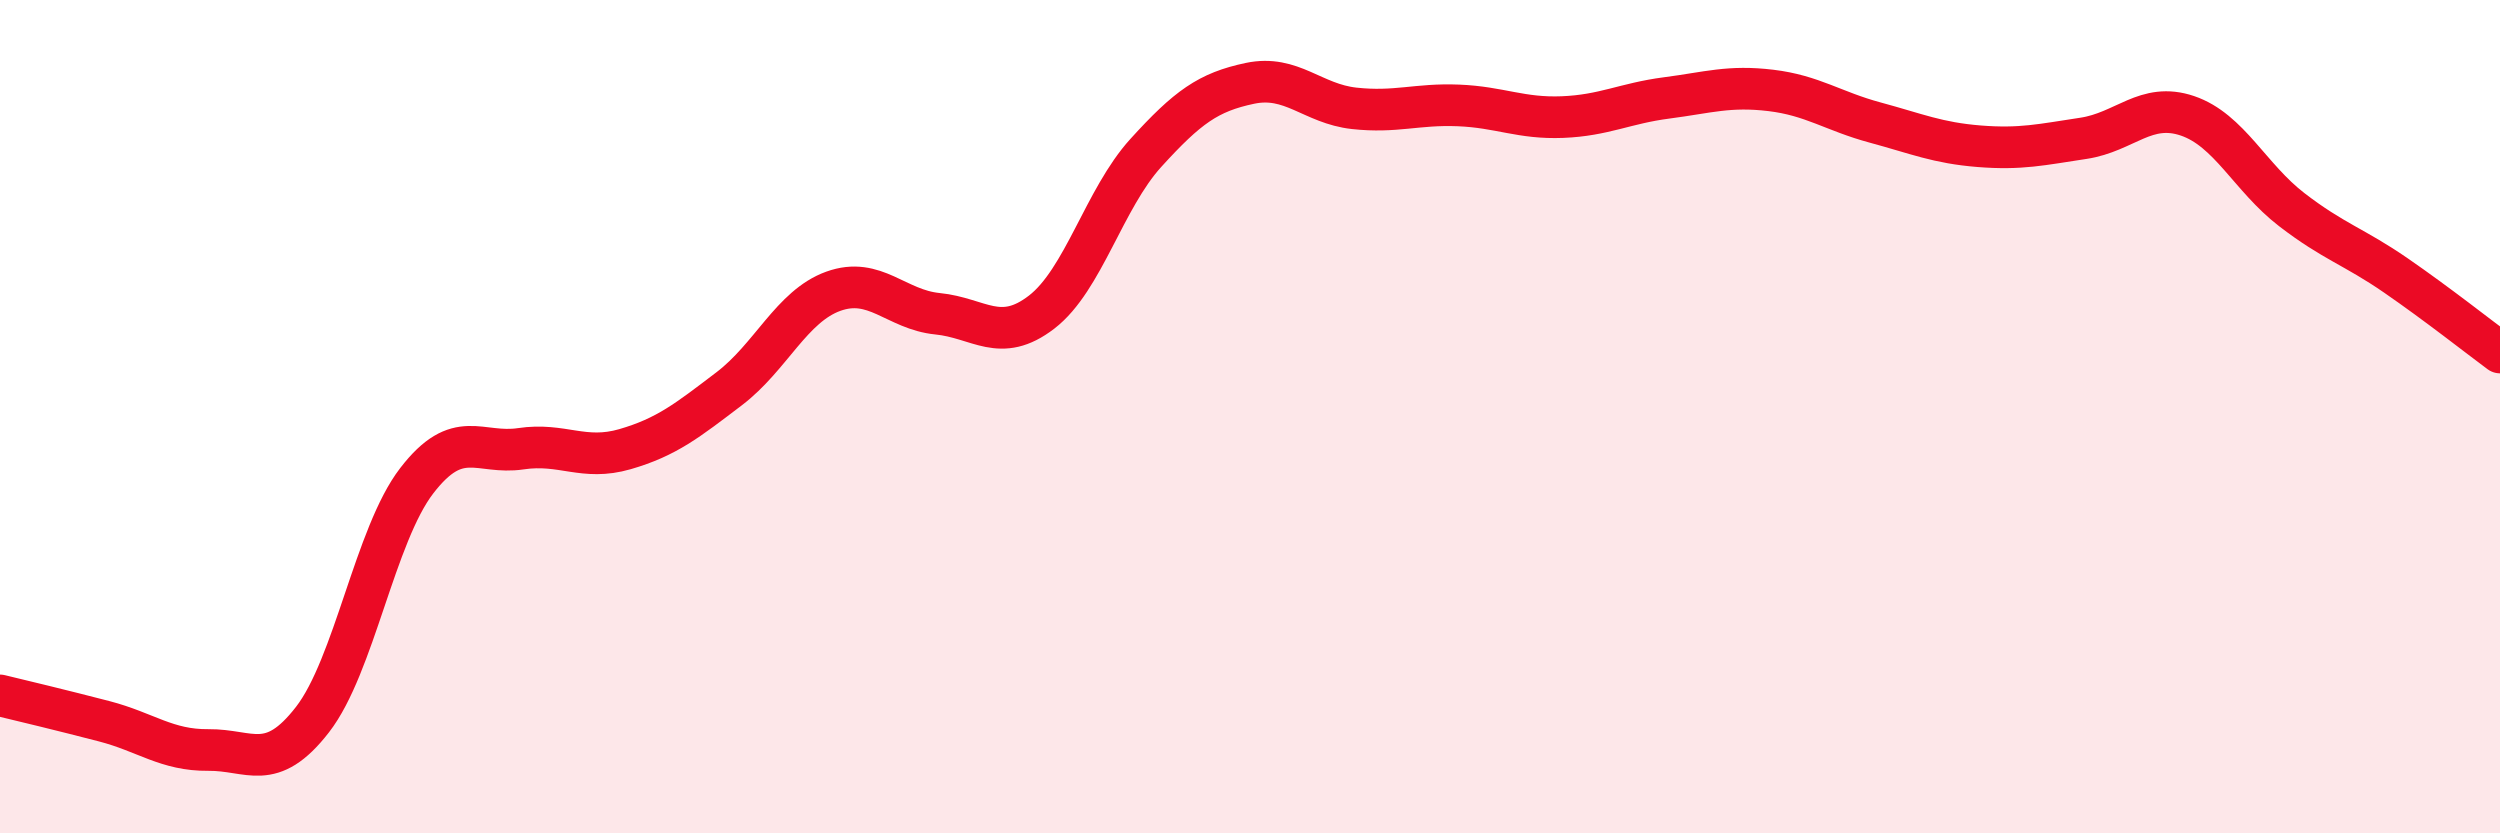
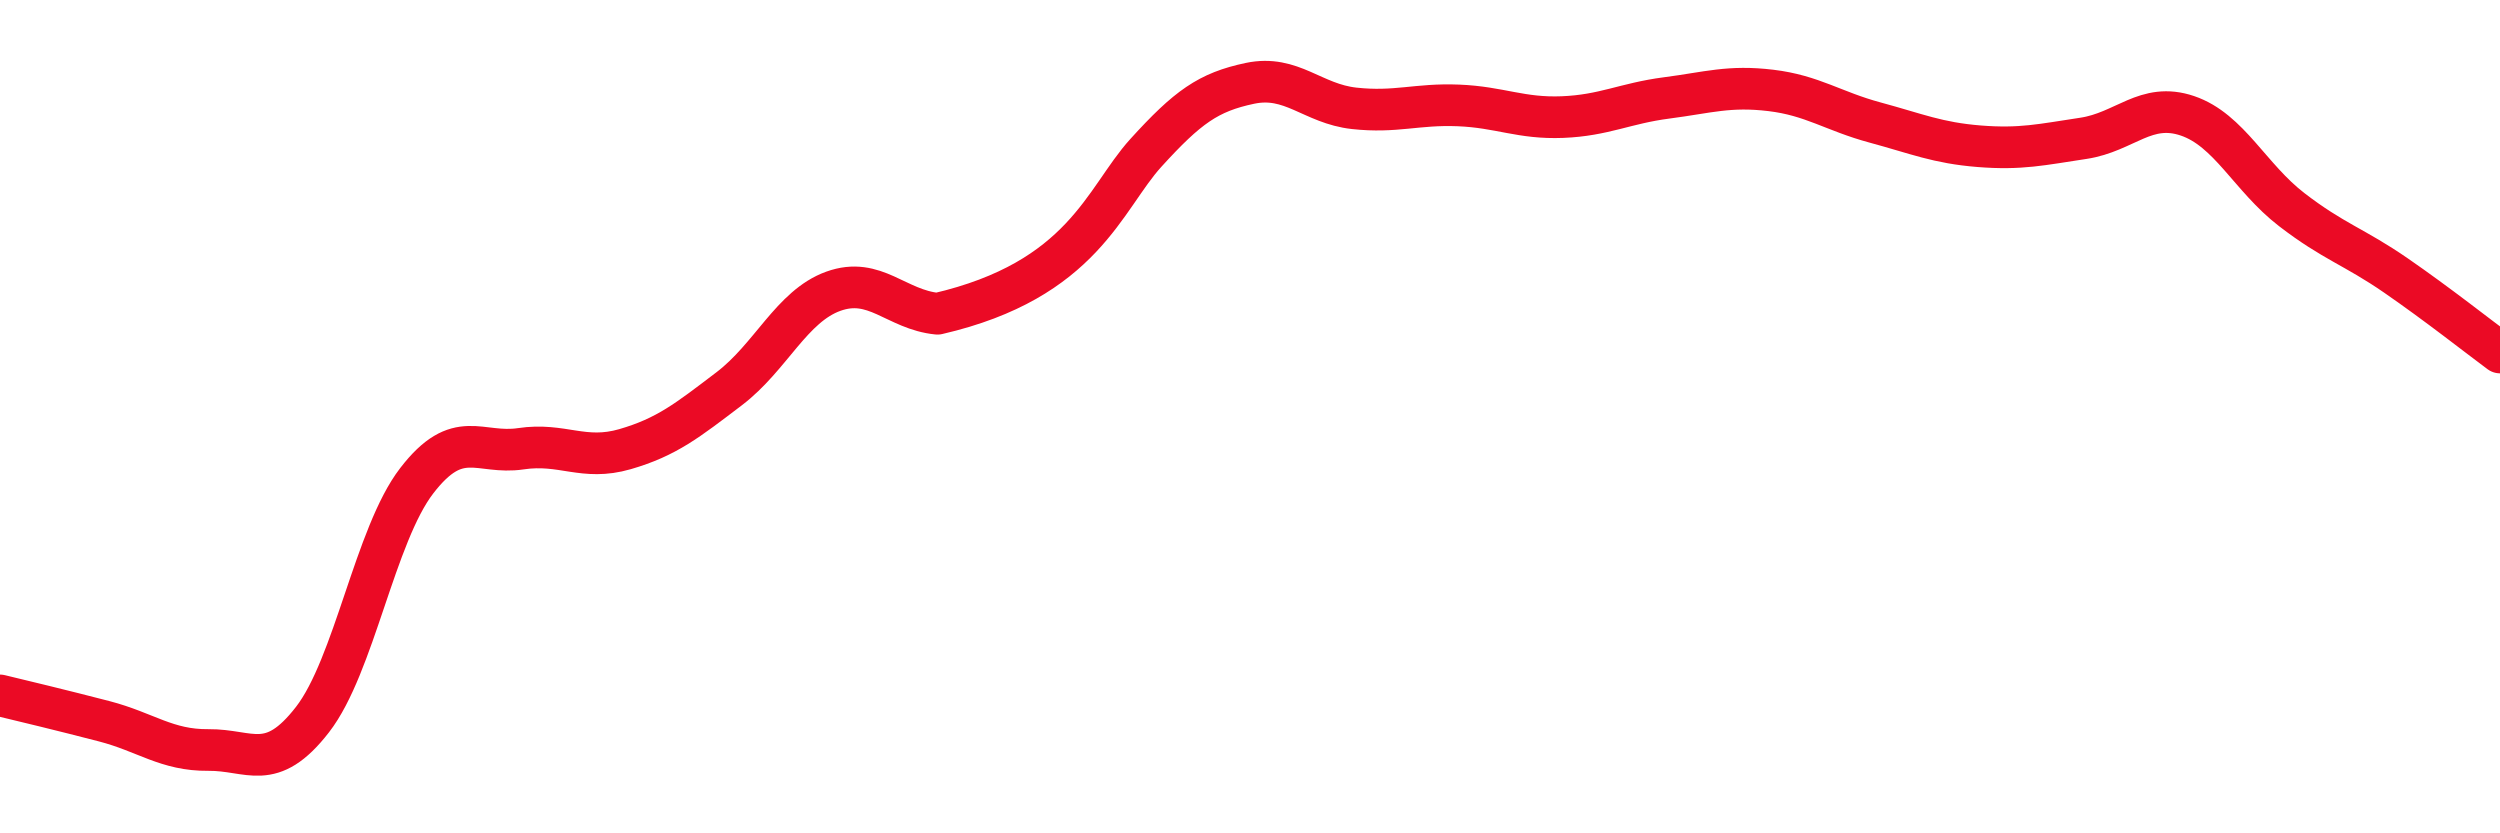
<svg xmlns="http://www.w3.org/2000/svg" width="60" height="20" viewBox="0 0 60 20">
-   <path d="M 0,16.69 C 0.5,16.81 1.5,17.05 2.5,17.31 C 3.5,17.57 4,18.01 5,18 C 6,17.99 6.5,18.56 7.5,17.27 C 8.5,15.98 9,12.84 10,11.54 C 11,10.24 11.5,10.92 12.5,10.77 C 13.5,10.62 14,11.07 15,10.78 C 16,10.49 16.5,10.09 17.5,9.33 C 18.5,8.57 19,7.35 20,6.99 C 21,6.63 21.5,7.43 22.5,7.53 C 23.5,7.63 24,8.26 25,7.49 C 26,6.72 26.5,4.77 27.5,3.67 C 28.5,2.57 29,2.21 30,2 C 31,1.79 31.5,2.49 32.5,2.6 C 33.5,2.71 34,2.49 35,2.53 C 36,2.57 36.5,2.85 37.5,2.81 C 38.5,2.77 39,2.48 40,2.35 C 41,2.22 41.5,2.05 42.5,2.17 C 43.5,2.29 44,2.67 45,2.94 C 46,3.21 46.5,3.43 47.5,3.51 C 48.5,3.59 49,3.47 50,3.32 C 51,3.17 51.5,2.44 52.5,2.78 C 53.5,3.12 54,4.26 55,5.03 C 56,5.8 56.5,5.92 57.5,6.61 C 58.5,7.3 59.5,8.09 60,8.46L60 20L0 20Z" fill="#EB0A25" opacity="0.1" stroke-linecap="round" stroke-linejoin="round" />
-   <path d="M 0,16.69 C 0.5,16.81 1.5,17.05 2.5,17.31 C 3.5,17.57 4,18.01 5,18 C 6,17.99 6.5,18.56 7.5,17.27 C 8.5,15.98 9,12.84 10,11.54 C 11,10.24 11.5,10.92 12.5,10.77 C 13.5,10.62 14,11.07 15,10.78 C 16,10.49 16.5,10.09 17.5,9.33 C 18.5,8.57 19,7.35 20,6.99 C 21,6.63 21.5,7.43 22.5,7.53 C 23.5,7.63 24,8.26 25,7.49 C 26,6.72 26.5,4.77 27.5,3.67 C 28.5,2.57 29,2.21 30,2 C 31,1.79 31.5,2.49 32.5,2.6 C 33.5,2.71 34,2.49 35,2.53 C 36,2.57 36.5,2.85 37.5,2.81 C 38.5,2.77 39,2.48 40,2.35 C 41,2.22 41.5,2.05 42.5,2.17 C 43.5,2.29 44,2.67 45,2.94 C 46,3.21 46.5,3.43 47.5,3.51 C 48.5,3.59 49,3.47 50,3.32 C 51,3.17 51.5,2.44 52.5,2.78 C 53.5,3.12 54,4.26 55,5.03 C 56,5.8 56.5,5.92 57.5,6.61 C 58.5,7.3 59.5,8.09 60,8.46" stroke="#EB0A25" stroke-width="1" fill="none" stroke-linecap="round" stroke-linejoin="round" />
+   <path d="M 0,16.69 C 0.5,16.81 1.5,17.05 2.5,17.31 C 3.5,17.57 4,18.01 5,18 C 6,17.99 6.5,18.56 7.5,17.27 C 8.5,15.98 9,12.84 10,11.54 C 11,10.24 11.5,10.92 12.5,10.77 C 13.5,10.62 14,11.07 15,10.78 C 16,10.49 16.5,10.09 17.5,9.33 C 18.5,8.57 19,7.35 20,6.99 C 21,6.63 21.5,7.43 22.5,7.53 C 26,6.72 26.5,4.77 27.5,3.67 C 28.5,2.57 29,2.21 30,2 C 31,1.79 31.5,2.49 32.5,2.6 C 33.5,2.71 34,2.49 35,2.53 C 36,2.57 36.5,2.85 37.5,2.81 C 38.5,2.77 39,2.48 40,2.35 C 41,2.22 41.5,2.05 42.5,2.17 C 43.5,2.29 44,2.67 45,2.94 C 46,3.21 46.5,3.43 47.5,3.51 C 48.5,3.59 49,3.47 50,3.32 C 51,3.17 51.5,2.44 52.5,2.78 C 53.5,3.12 54,4.26 55,5.03 C 56,5.8 56.5,5.92 57.5,6.61 C 58.5,7.3 59.5,8.09 60,8.46" stroke="#EB0A25" stroke-width="1" fill="none" stroke-linecap="round" stroke-linejoin="round" />
</svg>